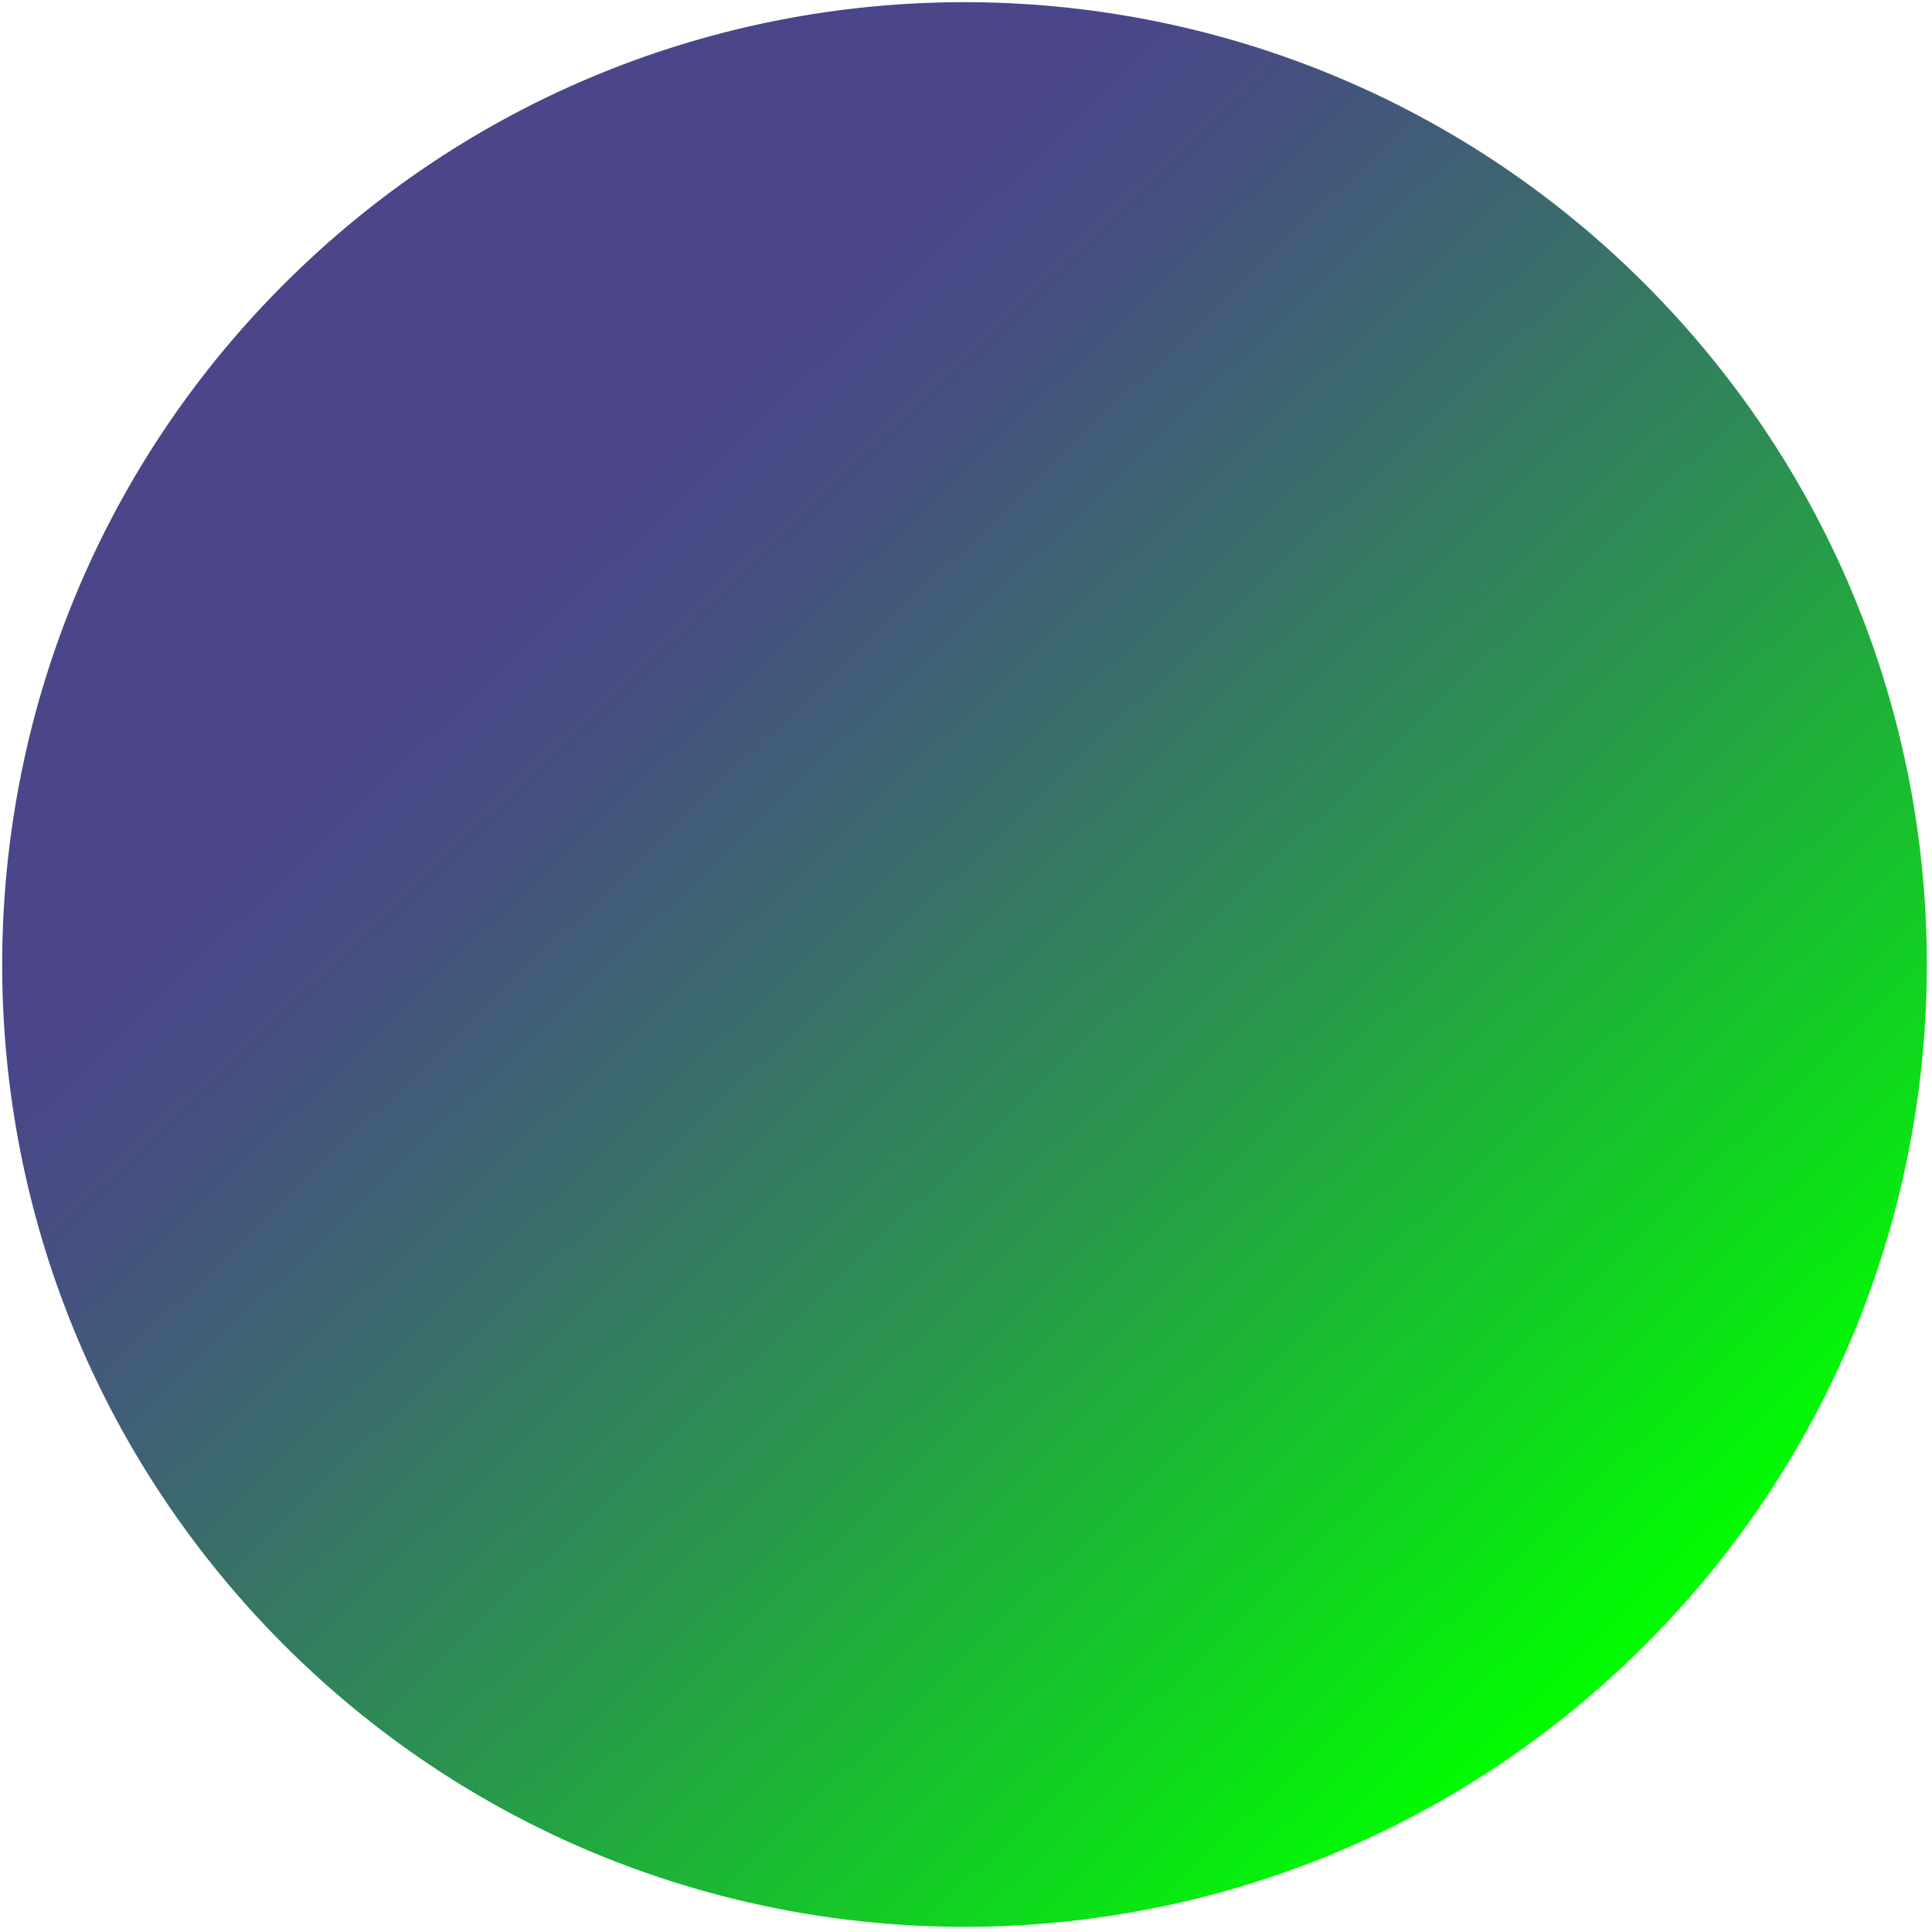
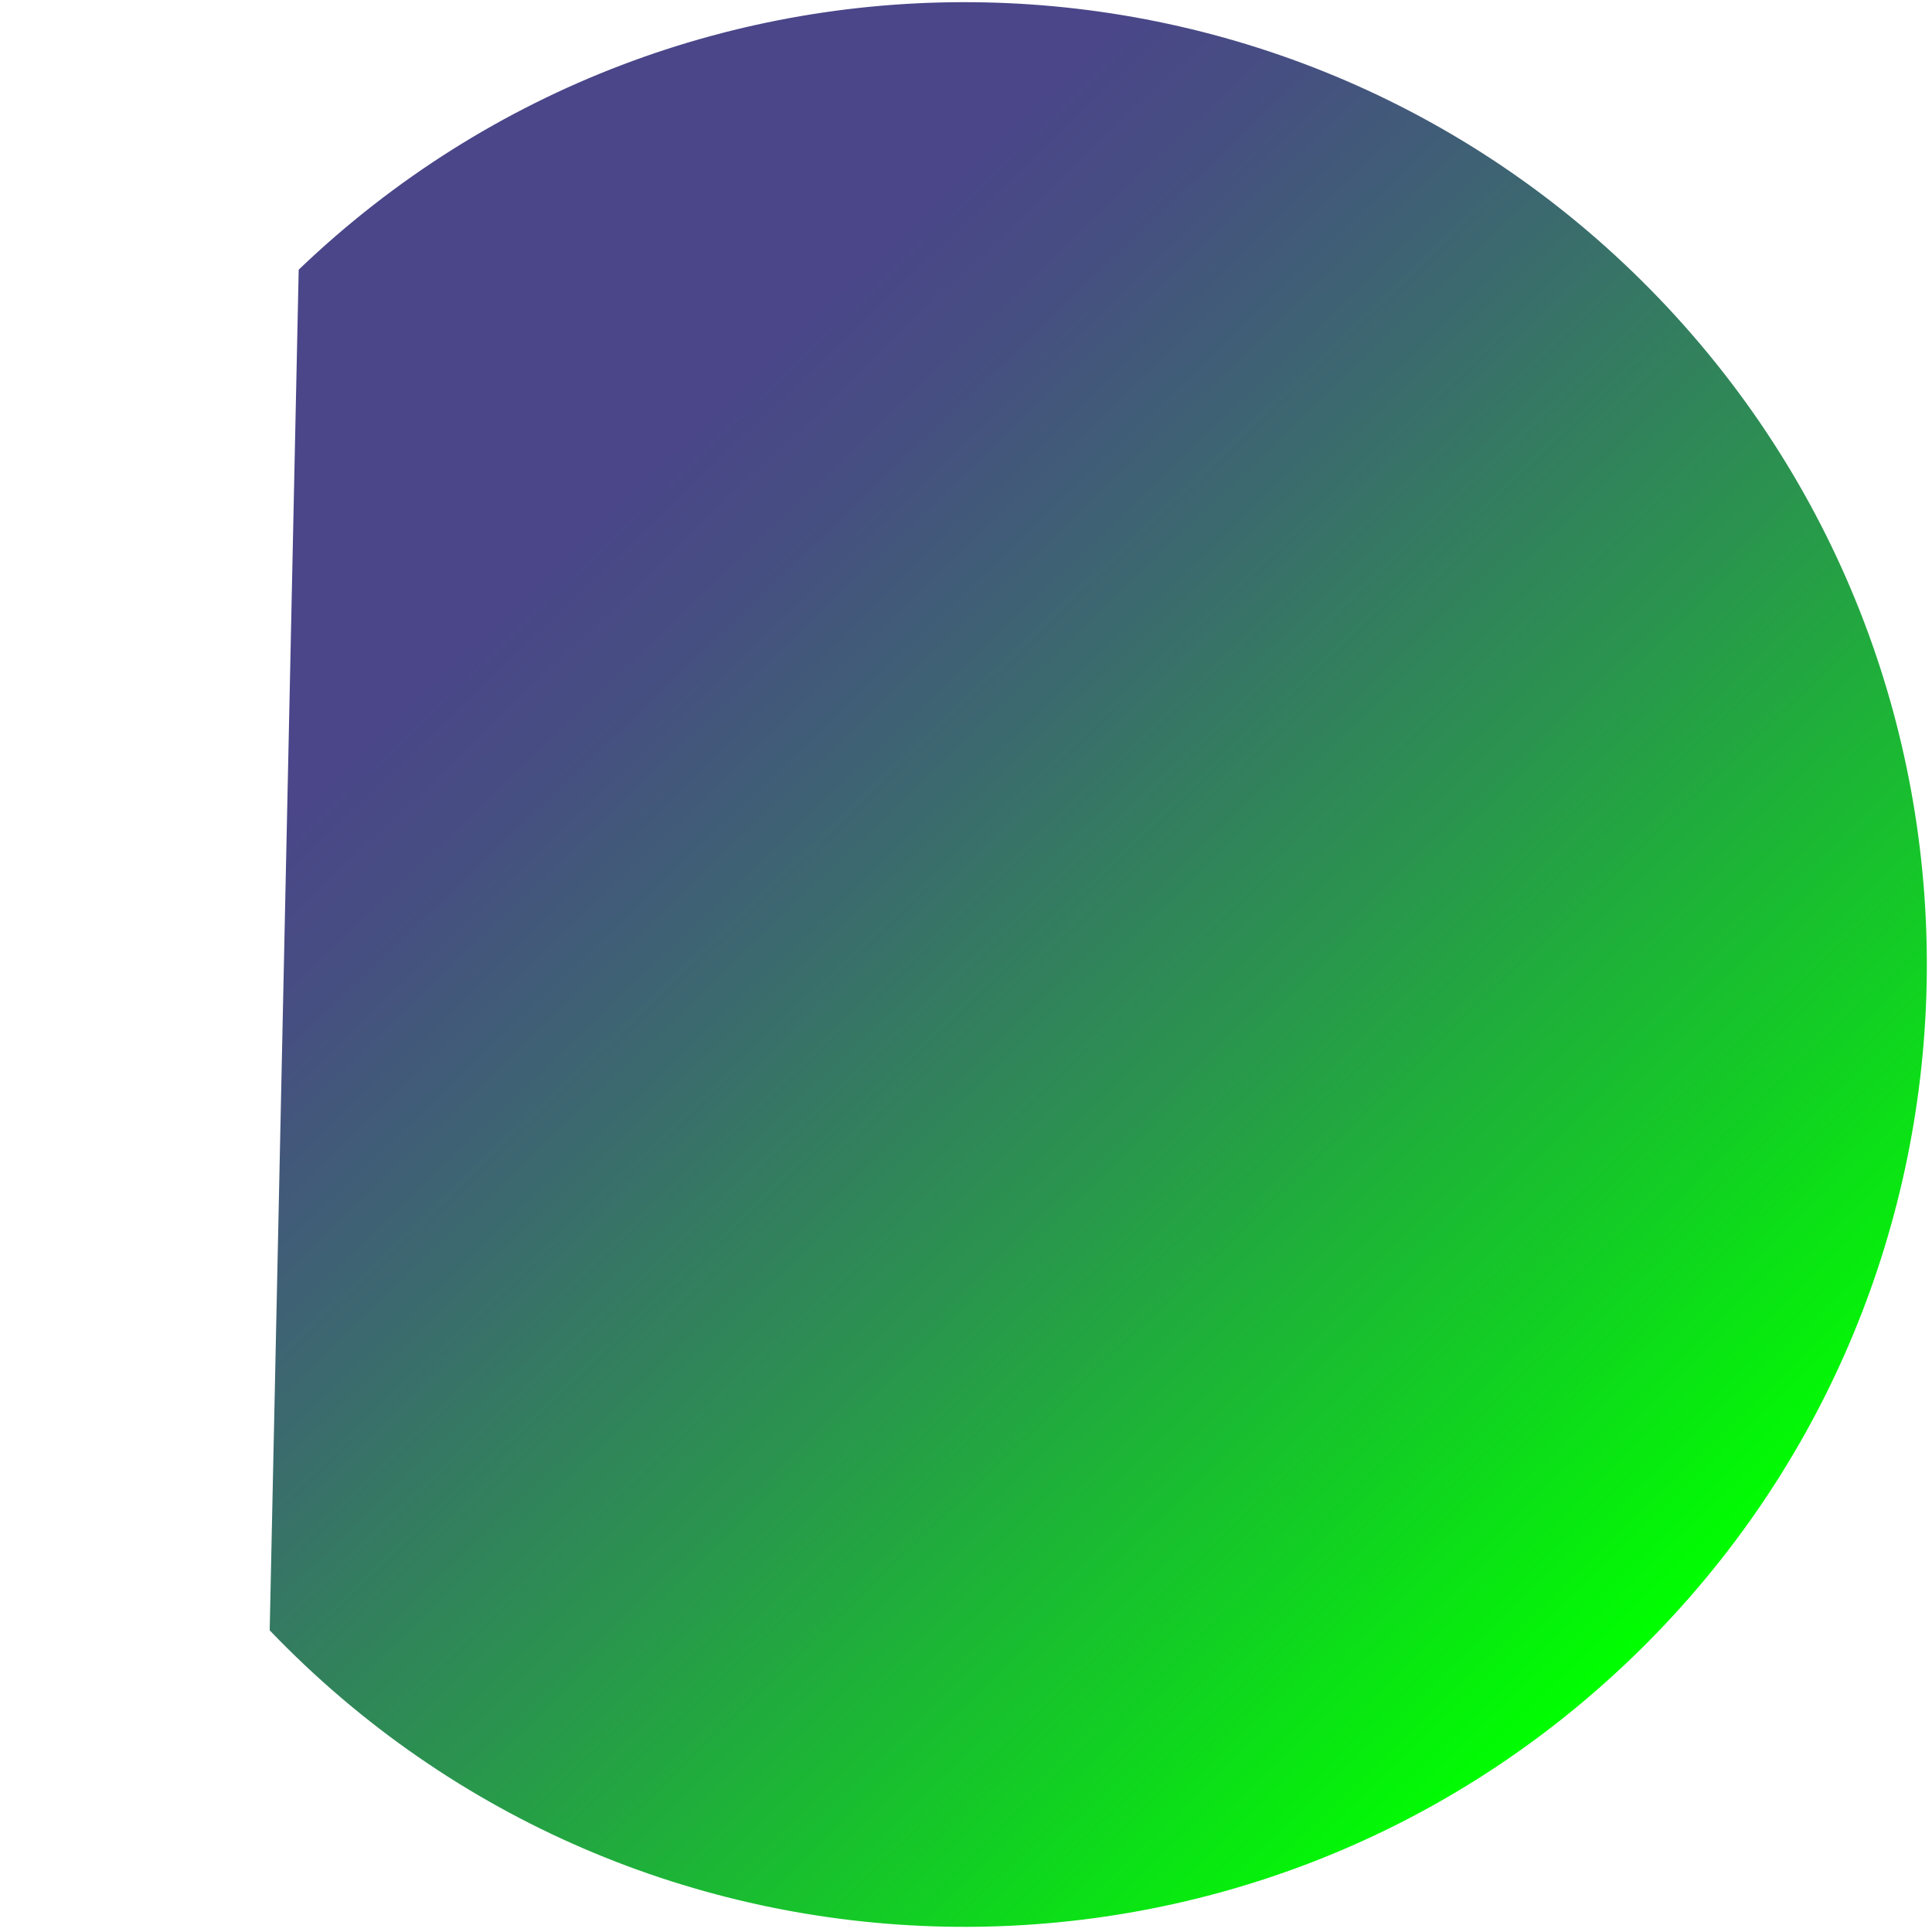
<svg xmlns="http://www.w3.org/2000/svg" width="278" height="278" viewBox="0 0 278 278" fill="none">
-   <path d="M38.806 234.591C91.717 289.808 179.374 291.678 234.591 238.766C289.809 185.854 291.678 98.198 238.766 42.98C185.854 -12.237 98.198 -14.107 42.981 38.805C-12.237 91.717 -14.106 179.373 38.806 234.591Z" fill="url(#paint0_linear_2345_31)" />
+   <path d="M38.806 234.591C91.717 289.808 179.374 291.678 234.591 238.766C289.809 185.854 291.678 98.198 238.766 42.98C185.854 -12.237 98.198 -14.107 42.981 38.805Z" fill="url(#paint0_linear_2345_31)" />
  <defs>
    <linearGradient id="paint0_linear_2345_31" x1="42.962" y1="38.786" x2="234.61" y2="238.786" gradientUnits="userSpaceOnUse">
      <stop offset="0.2" stop-color="#4A4689" />
      <stop offset="0.28" stop-color="#464F81" />
      <stop offset="0.43" stop-color="#3B6A6E" />
      <stop offset="0.62" stop-color="#2A944E" />
      <stop offset="0.84" stop-color="#12CF23" />
      <stop offset="1" stop-color="#00FF00" />
    </linearGradient>
  </defs>
</svg>